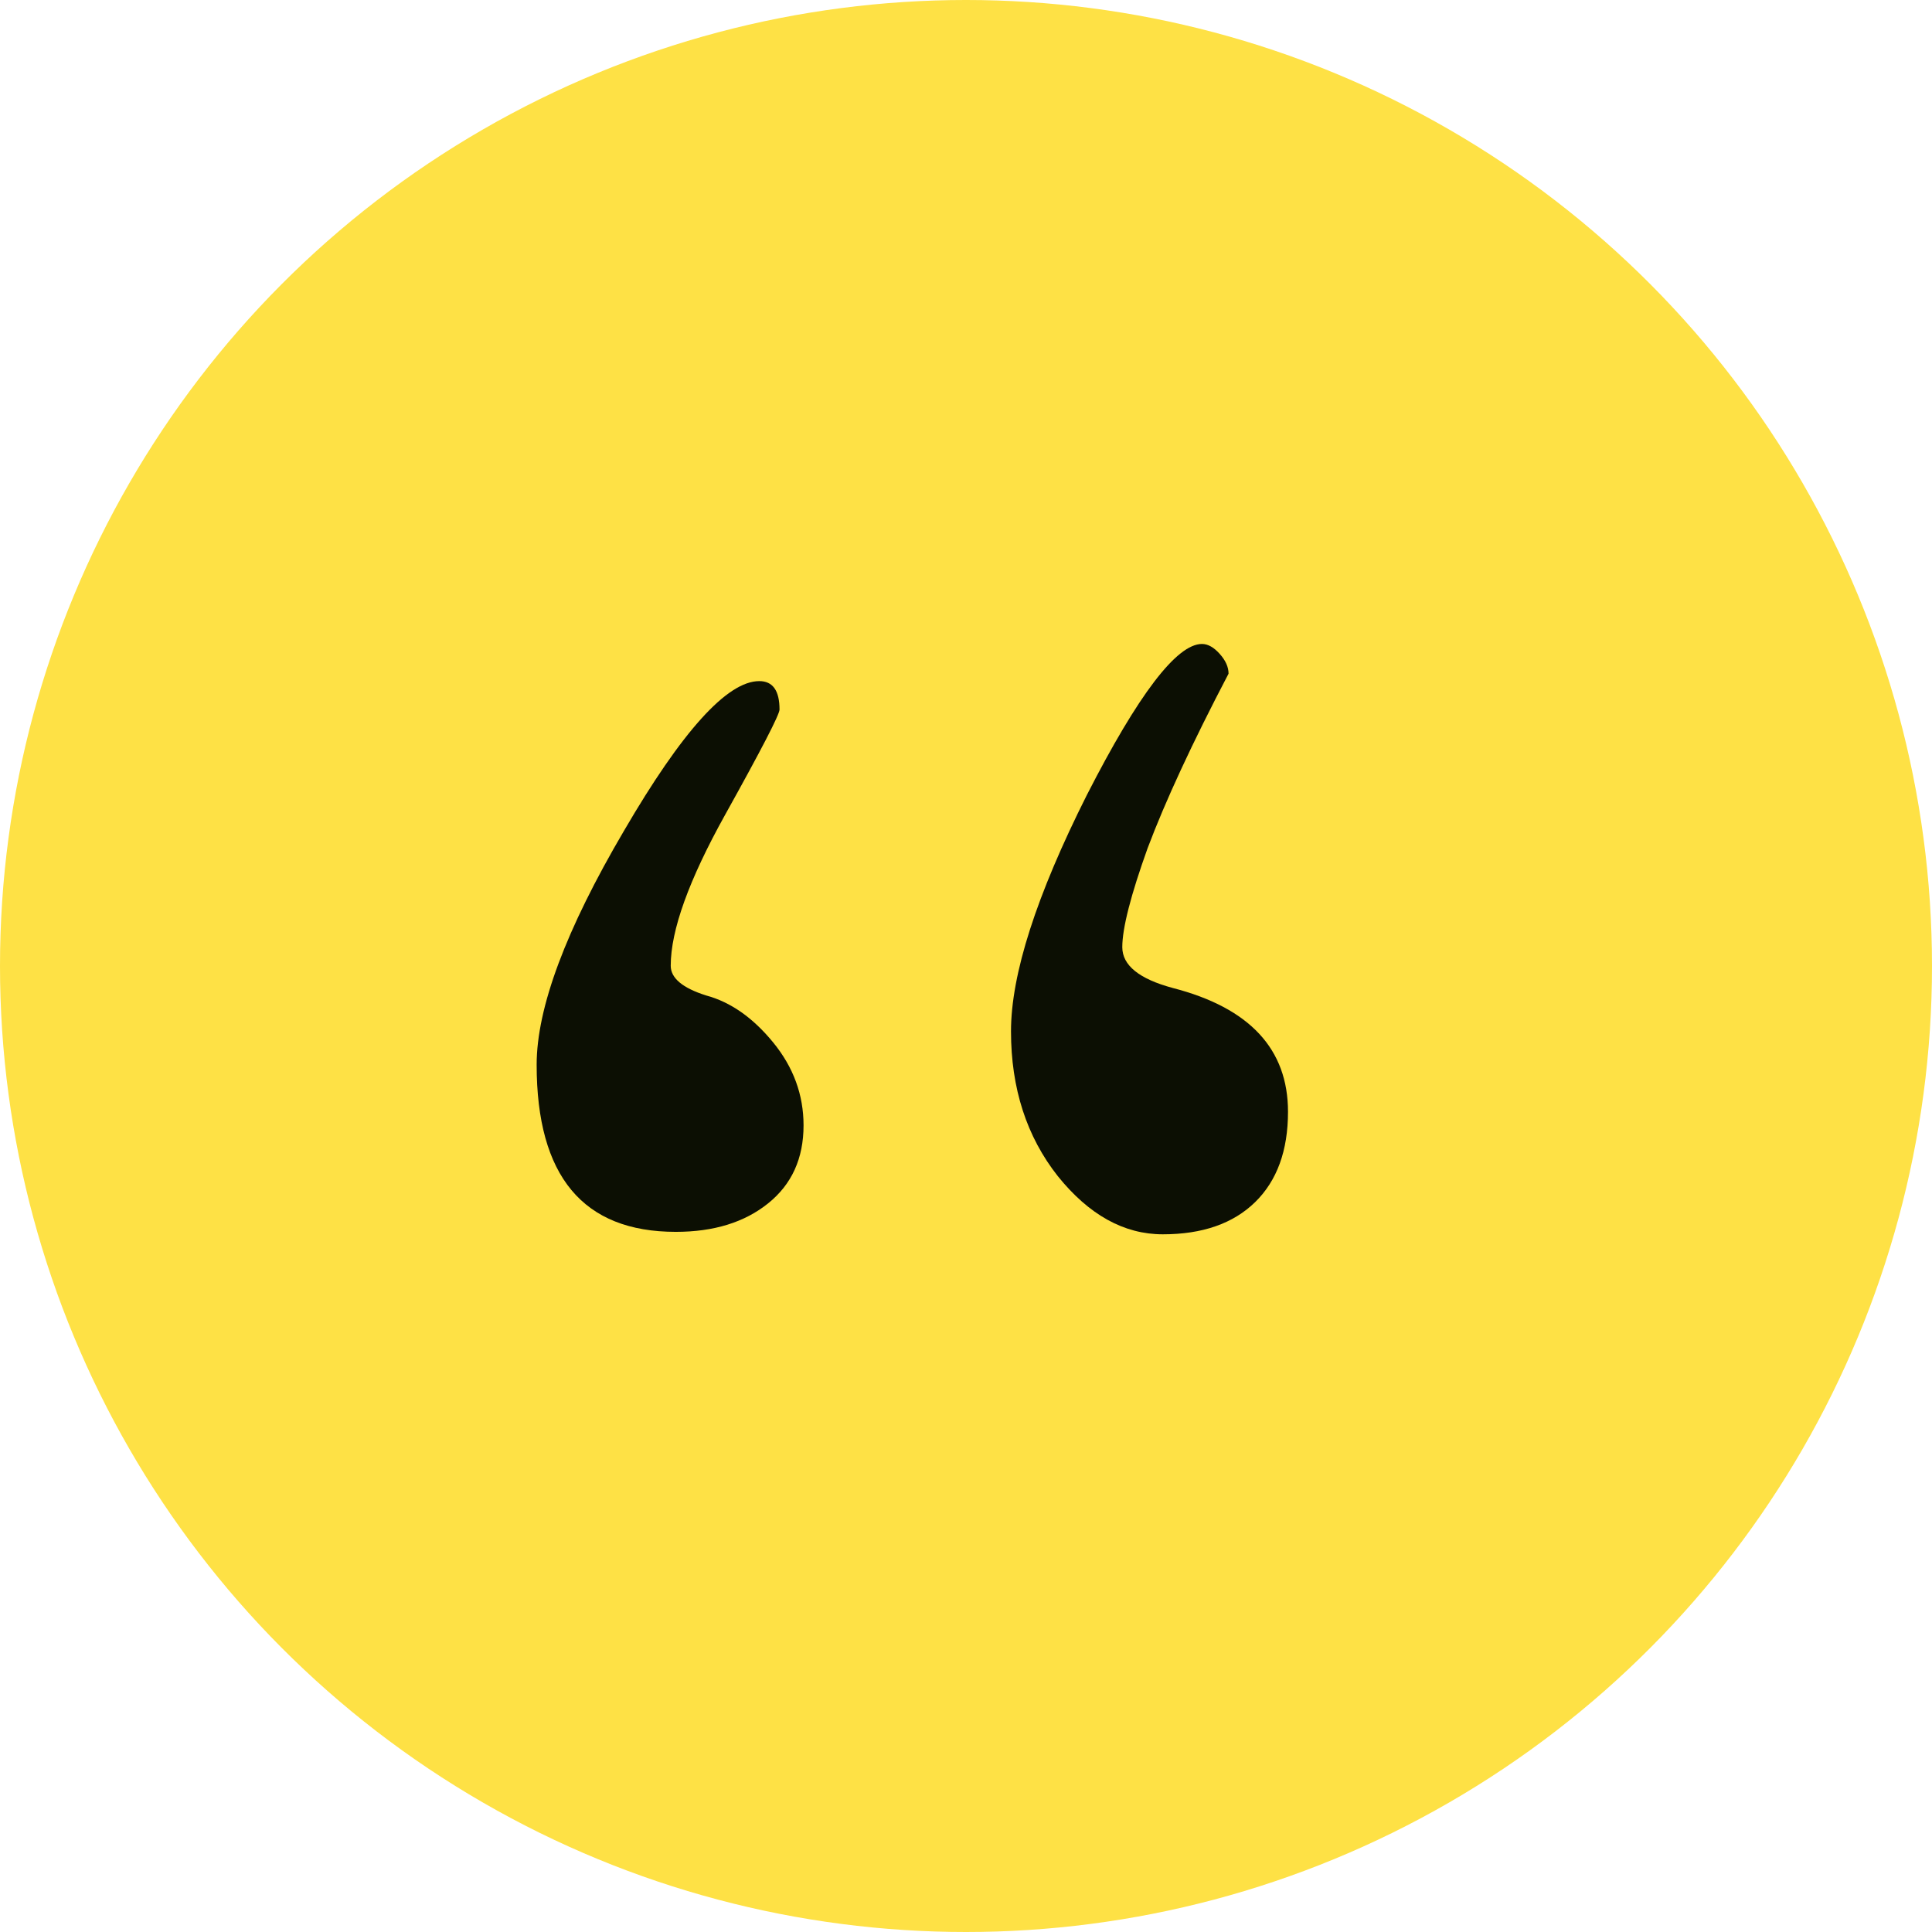
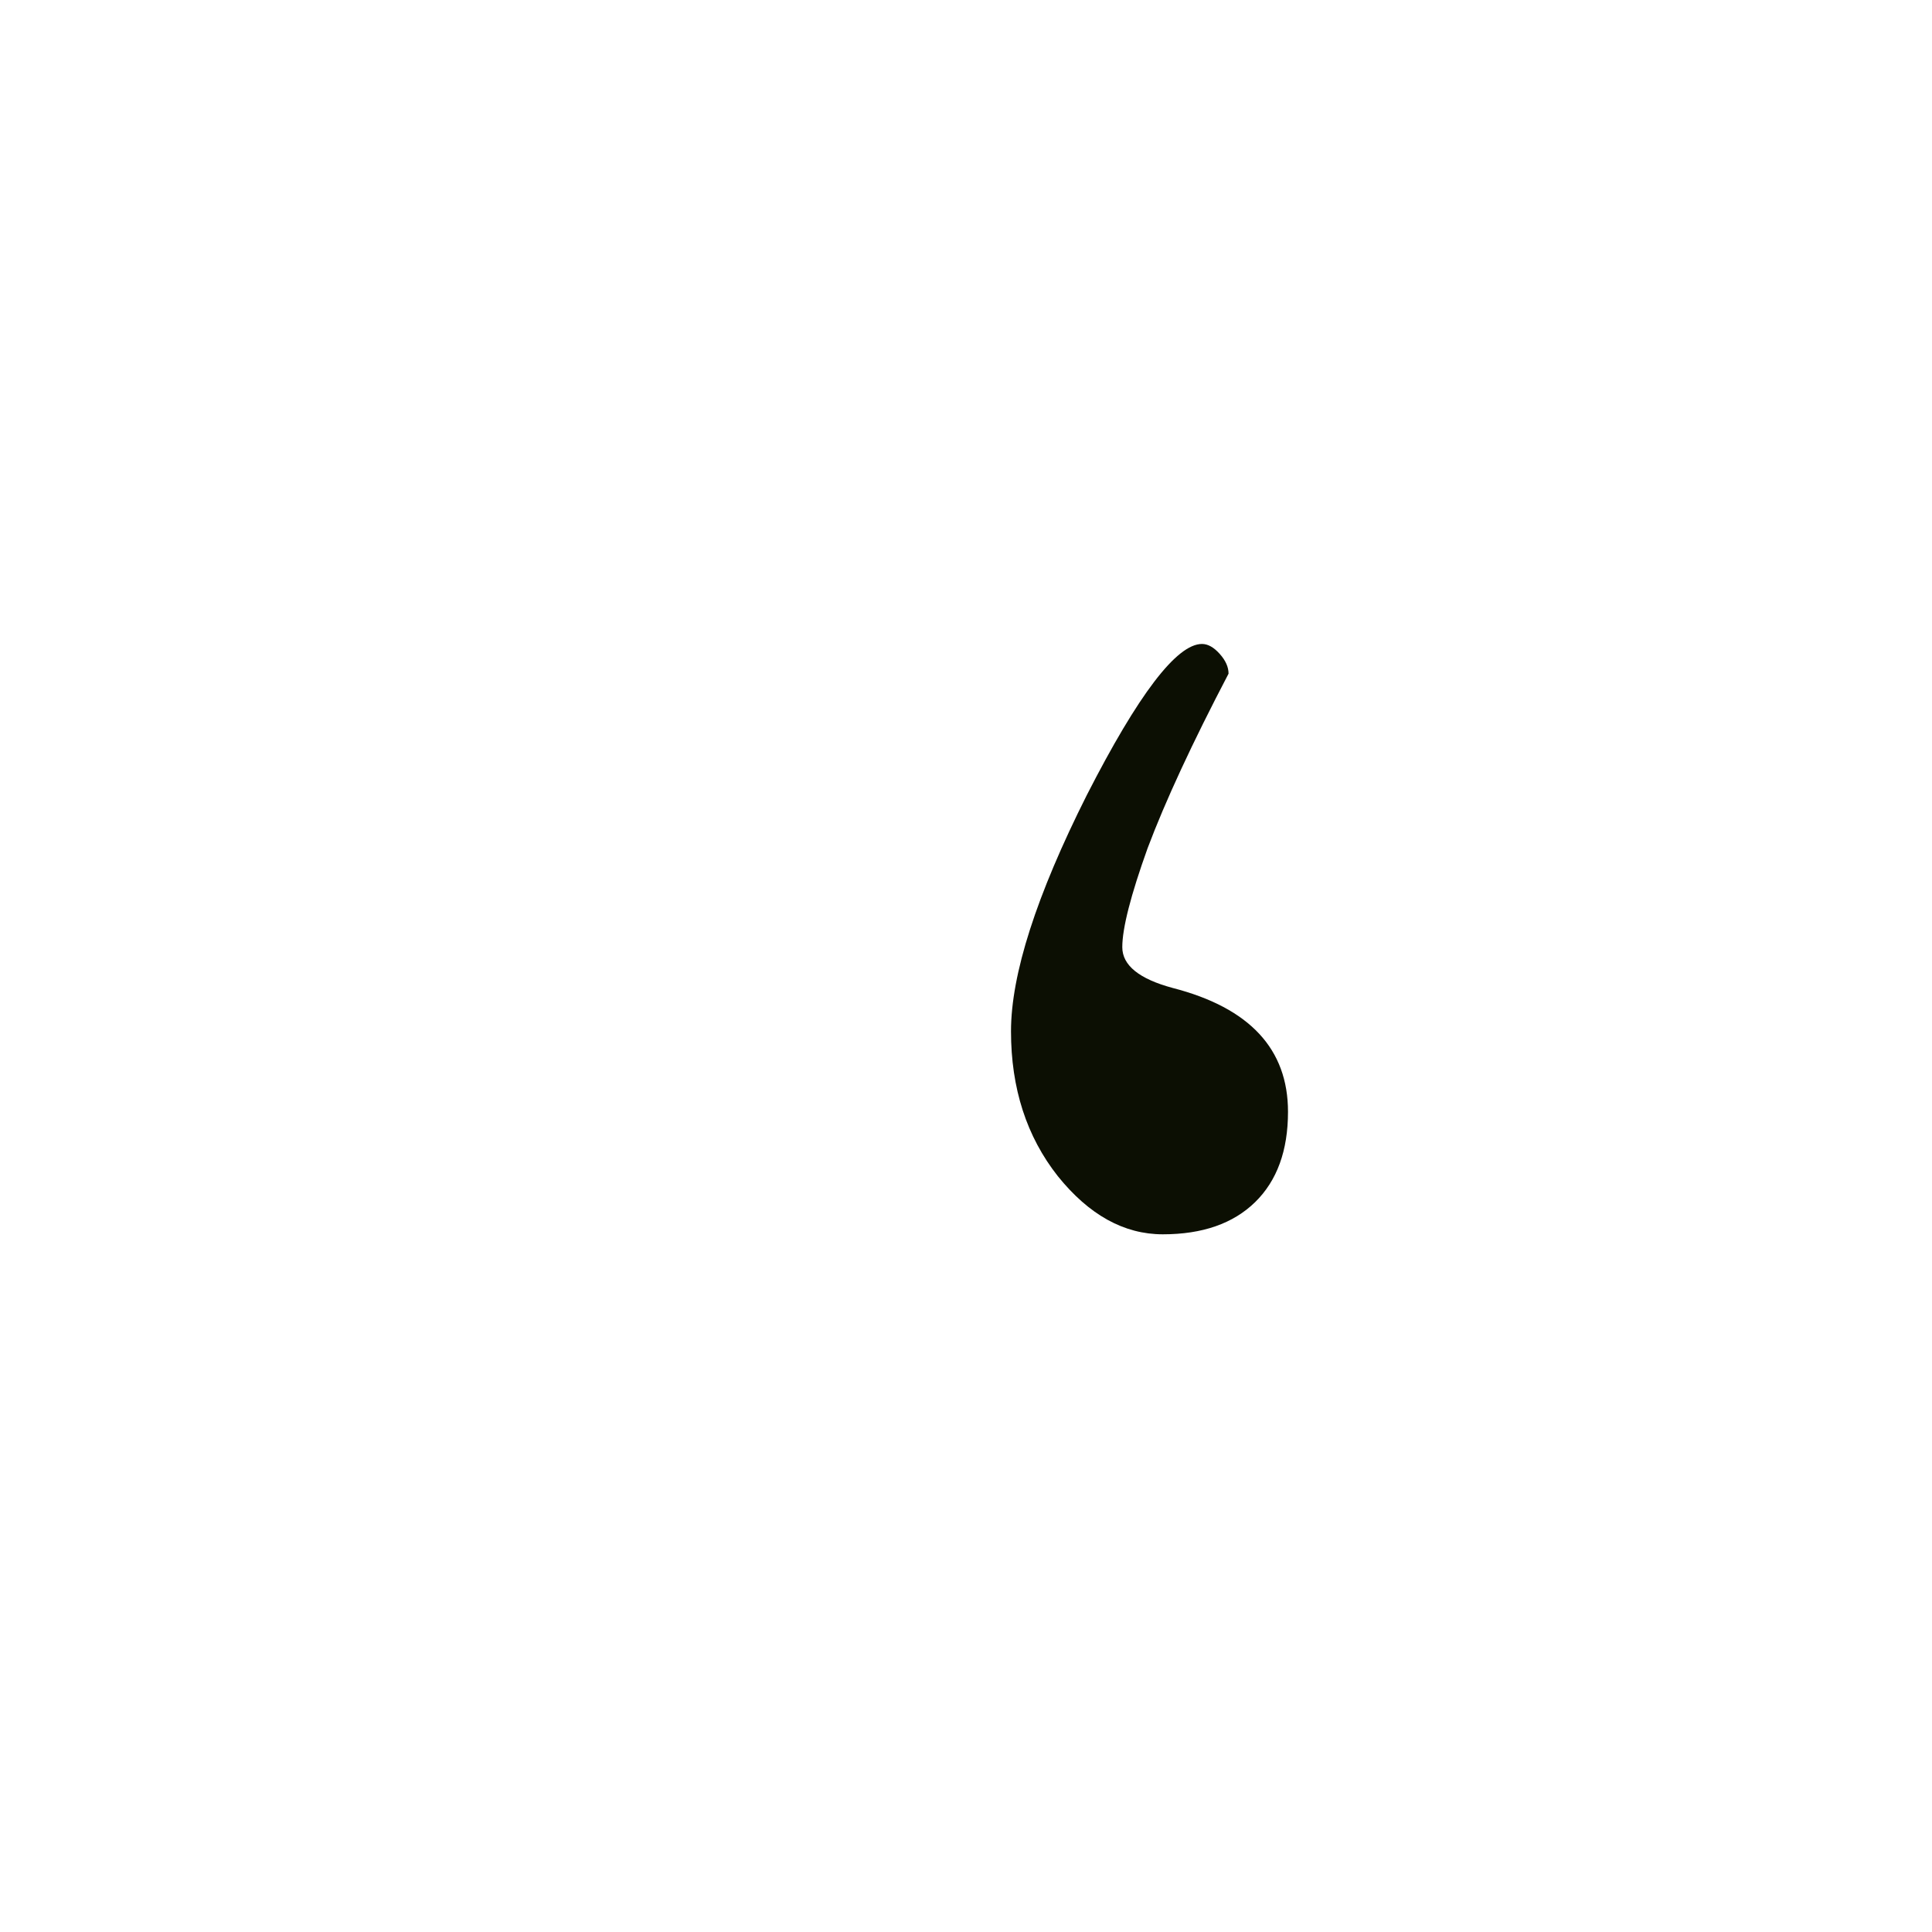
<svg xmlns="http://www.w3.org/2000/svg" fill="none" viewBox="0 0 48 48" height="48" width="48">
-   <circle fill="#FEE145" transform="rotate(180 24 24)" r="24" cy="24" cx="24" />
  <path fill="#0C0F03" d="M29.14 24.547C28.302 24.322 27.883 23.983 27.883 23.532C27.883 23.061 28.093 22.241 28.512 21.073C28.952 19.904 29.622 18.459 30.523 16.737C30.523 16.573 30.45 16.409 30.303 16.245C30.156 16.081 30.01 15.999 29.863 15.999C29.235 15.999 28.281 17.25 27.003 19.751C25.746 22.251 25.118 24.209 25.118 25.623C25.118 27.038 25.505 28.237 26.281 29.221C27.056 30.184 27.925 30.666 28.889 30.666C29.874 30.666 30.638 30.399 31.183 29.867C31.728 29.334 32 28.585 32 27.622C32 26.064 31.047 25.039 29.14 24.547Z" />
-   <path fill="#0C0F03" d="M17.544 24.732C16.958 24.547 16.664 24.301 16.664 23.994C16.664 23.112 17.115 21.862 18.016 20.242C18.917 18.623 19.367 17.752 19.367 17.629C19.367 17.157 19.199 16.922 18.864 16.922C18.068 16.922 16.947 18.162 15.502 20.642C14.056 23.102 13.333 25.039 13.333 26.454C13.333 29.221 14.486 30.605 16.79 30.605C17.733 30.605 18.498 30.369 19.084 29.897C19.671 29.426 19.964 28.78 19.964 27.96C19.964 27.202 19.713 26.515 19.21 25.9C18.707 25.285 18.152 24.896 17.544 24.732Z" />
</svg>